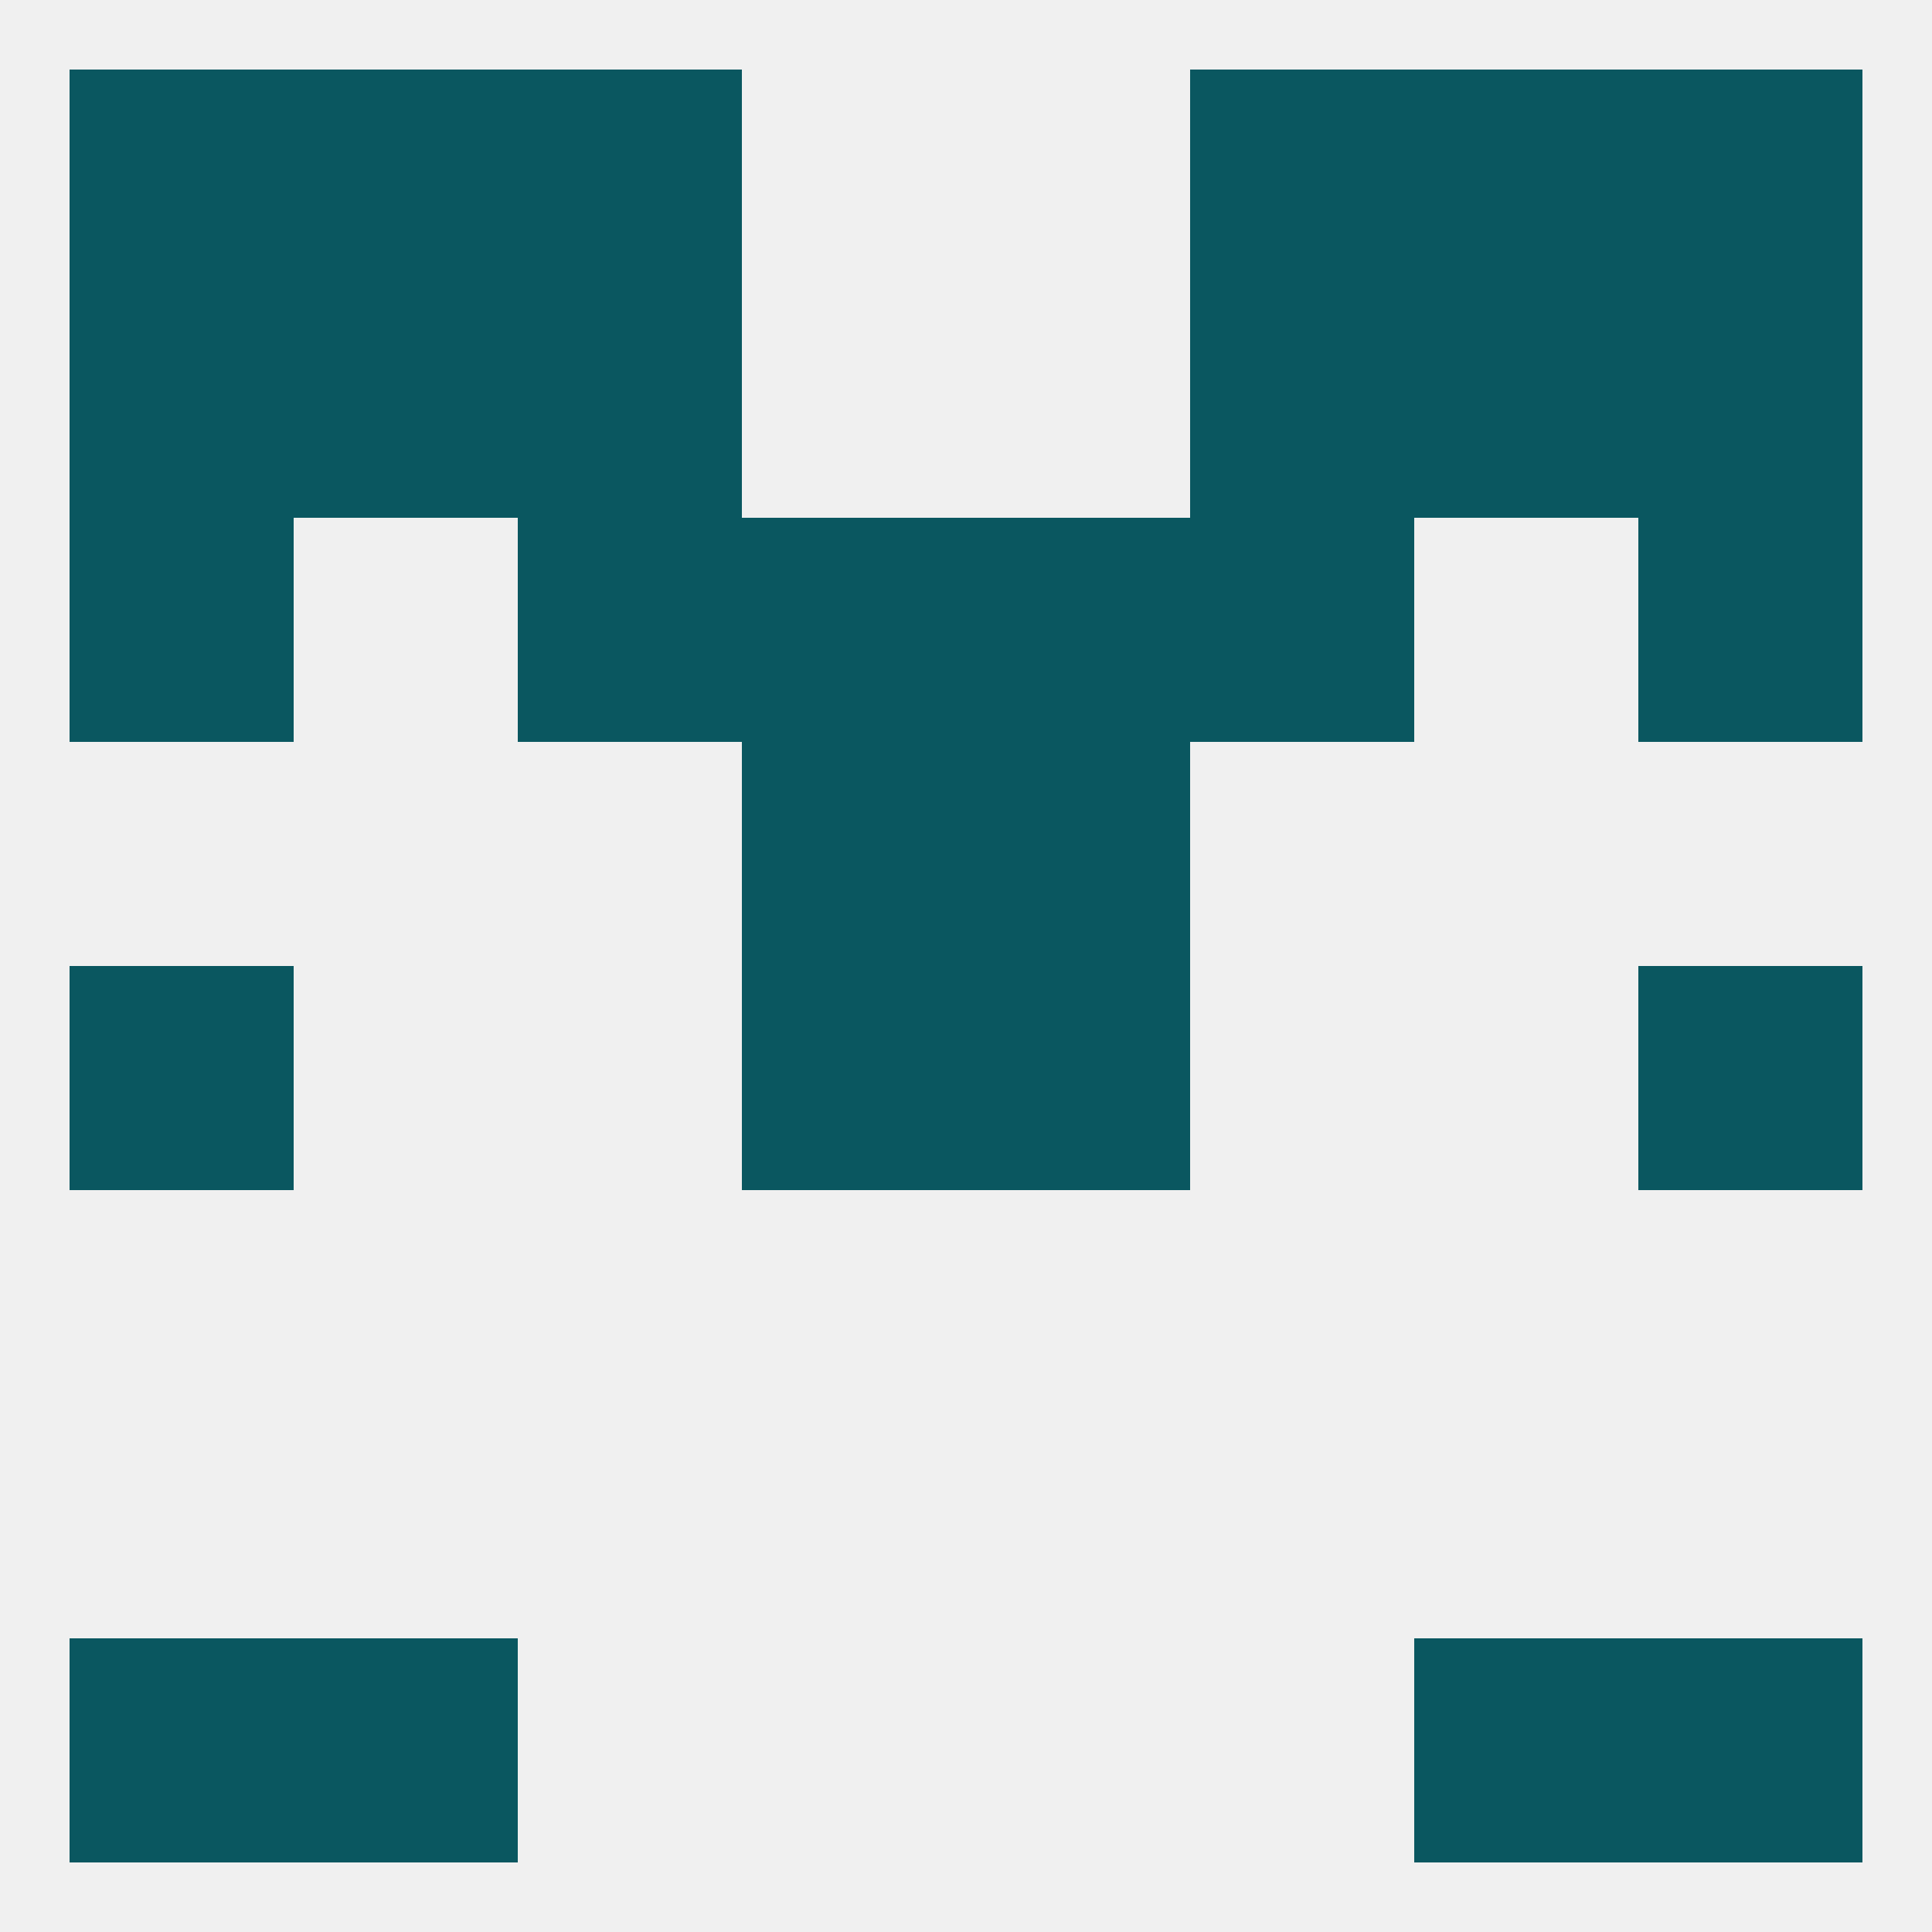
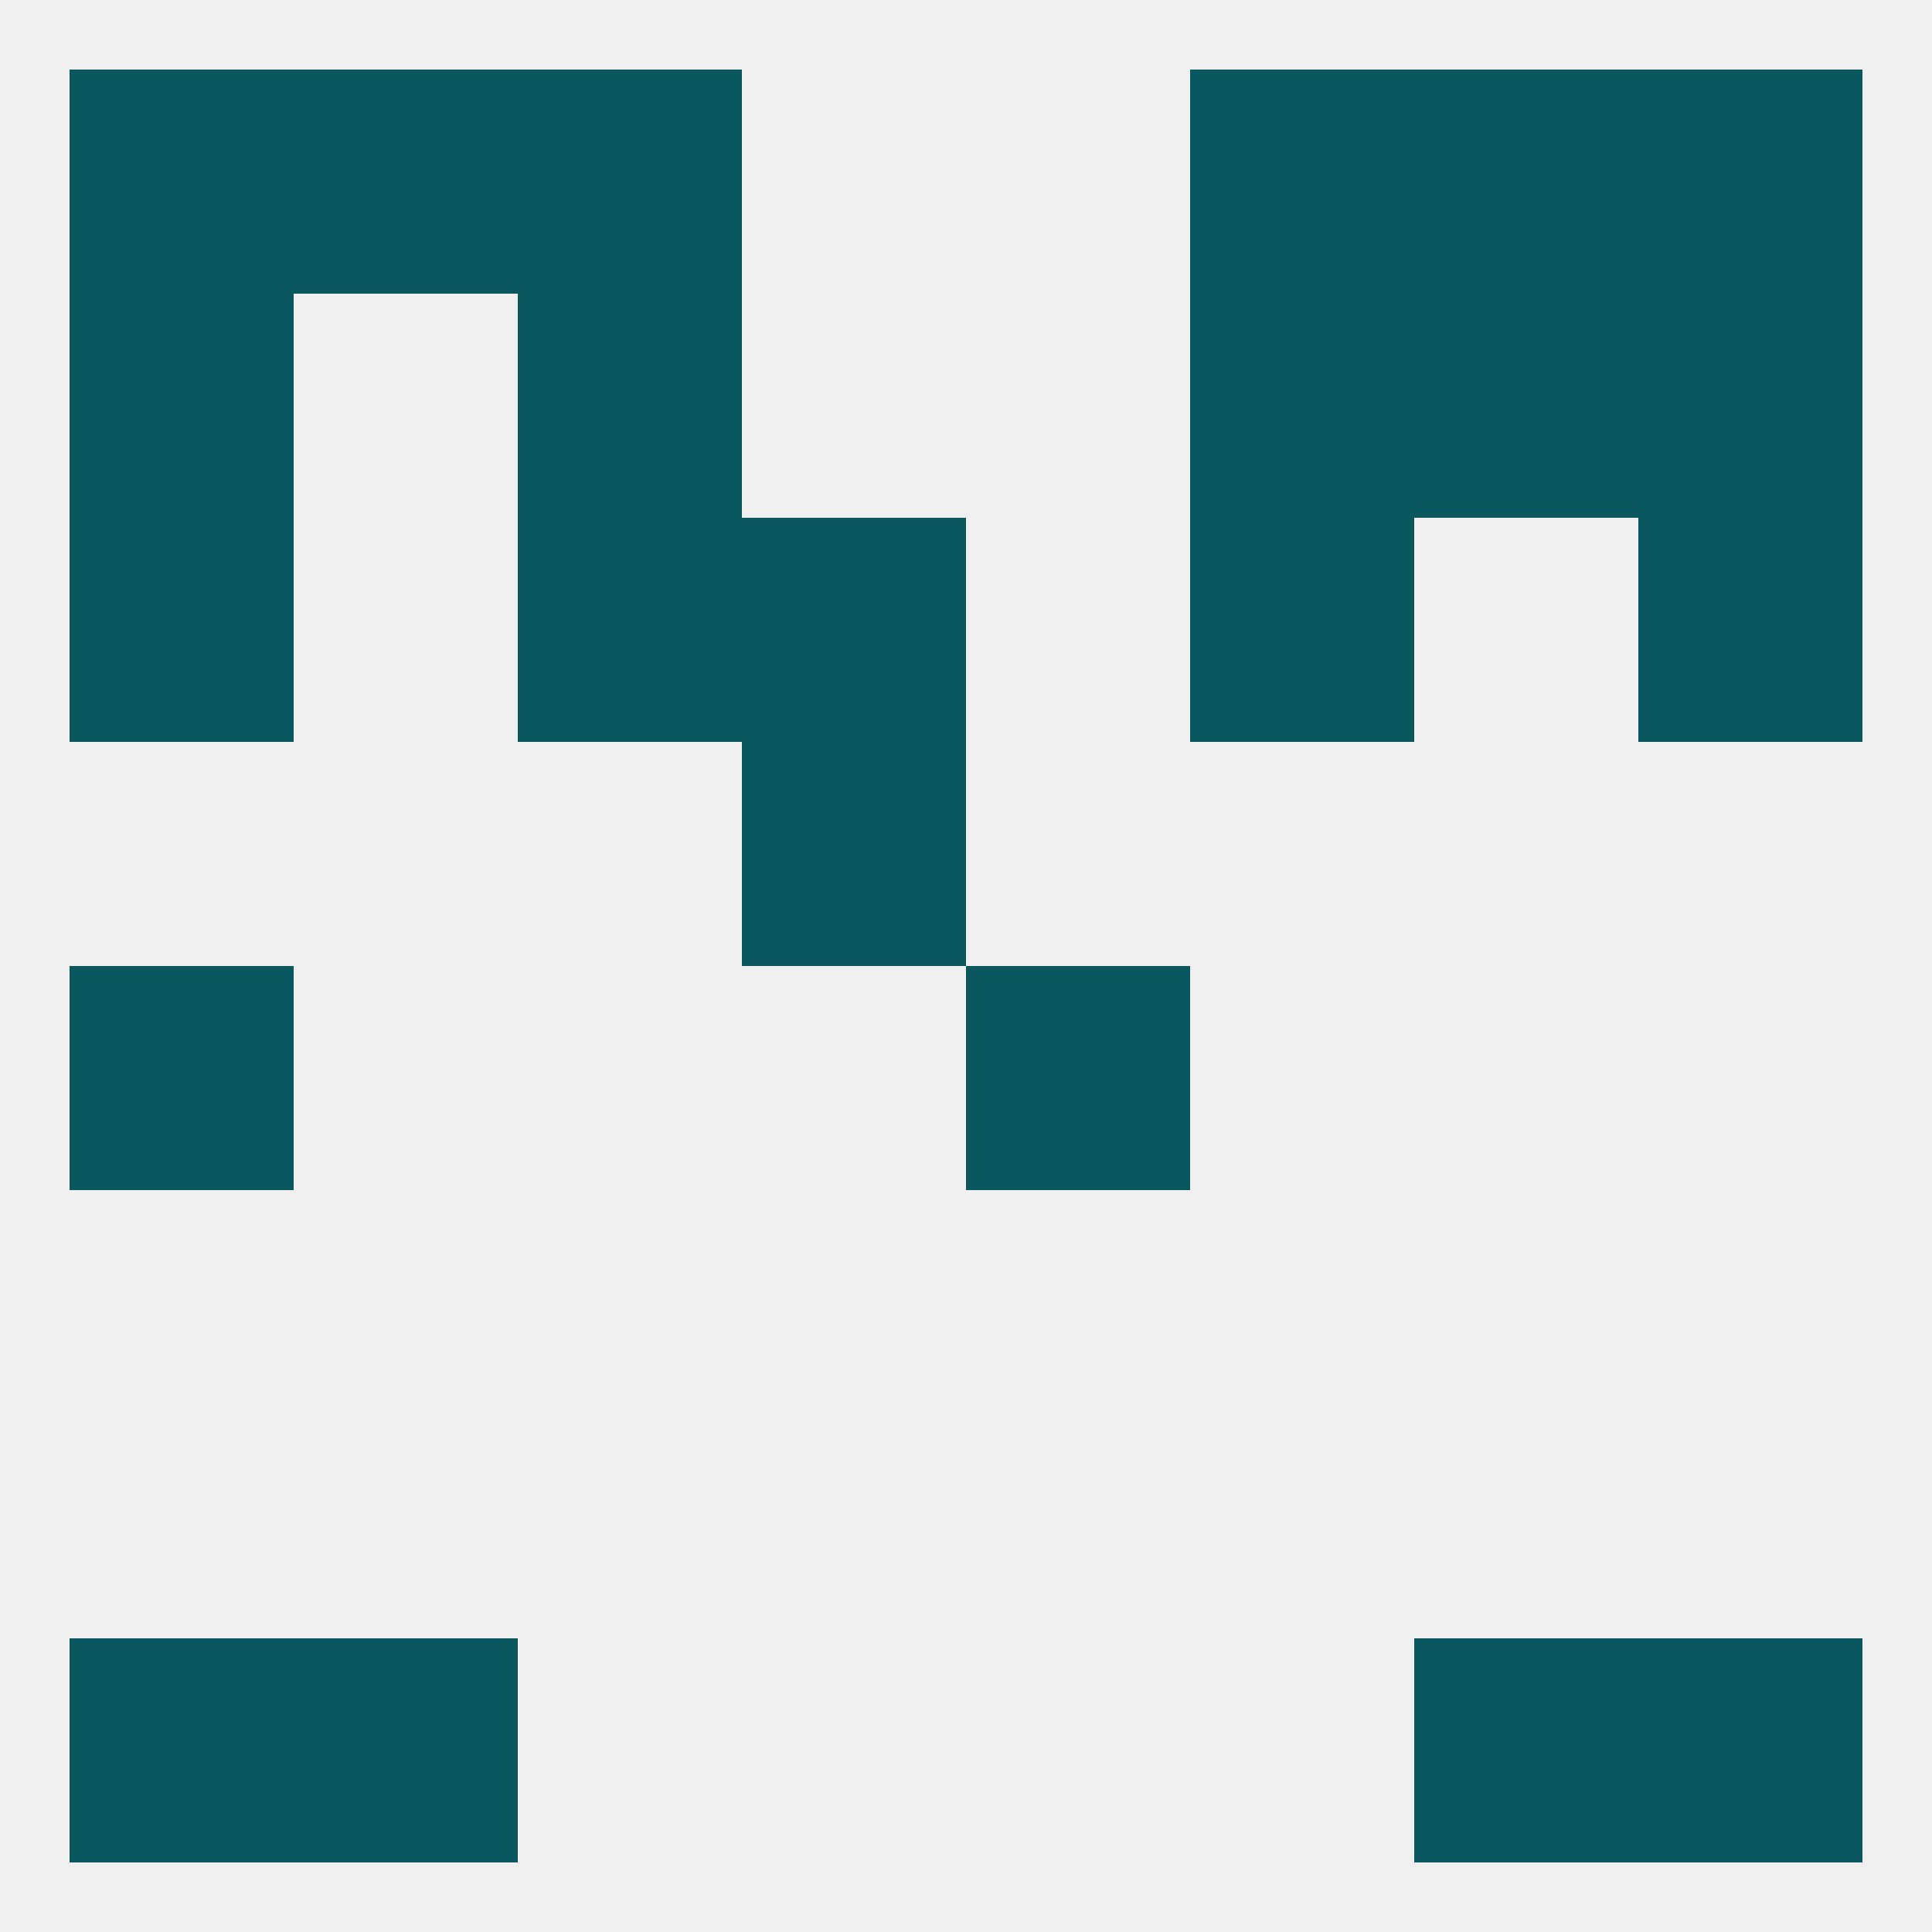
<svg xmlns="http://www.w3.org/2000/svg" version="1.1" baseprofile="full" width="250" height="250" viewBox="0 0 250 250">
  <rect width="100%" height="100%" fill="rgba(240,240,240,255)" />
  <rect x="96" y="96" width="29" height="29" fill="rgba(10,87,96,255)" />
-   <rect x="125" y="96" width="29" height="29" fill="rgba(10,87,96,255)" />
  <rect x="67" y="67" width="29" height="29" fill="rgba(10,87,96,255)" />
  <rect x="154" y="67" width="29" height="29" fill="rgba(10,87,96,255)" />
  <rect x="9" y="67" width="29" height="29" fill="rgba(10,87,96,255)" />
  <rect x="212" y="67" width="29" height="29" fill="rgba(10,87,96,255)" />
  <rect x="96" y="67" width="29" height="29" fill="rgba(10,87,96,255)" />
-   <rect x="125" y="67" width="29" height="29" fill="rgba(10,87,96,255)" />
  <rect x="9" y="38" width="29" height="29" fill="rgba(10,87,96,255)" />
  <rect x="212" y="38" width="29" height="29" fill="rgba(10,87,96,255)" />
-   <rect x="38" y="38" width="29" height="29" fill="rgba(10,87,96,255)" />
  <rect x="183" y="38" width="29" height="29" fill="rgba(10,87,96,255)" />
  <rect x="67" y="38" width="29" height="29" fill="rgba(10,87,96,255)" />
  <rect x="154" y="38" width="29" height="29" fill="rgba(10,87,96,255)" />
  <rect x="67" y="9" width="29" height="29" fill="rgba(10,87,96,255)" />
  <rect x="154" y="9" width="29" height="29" fill="rgba(10,87,96,255)" />
  <rect x="38" y="9" width="29" height="29" fill="rgba(10,87,96,255)" />
  <rect x="183" y="9" width="29" height="29" fill="rgba(10,87,96,255)" />
  <rect x="9" y="9" width="29" height="29" fill="rgba(10,87,96,255)" />
  <rect x="212" y="9" width="29" height="29" fill="rgba(10,87,96,255)" />
  <rect x="9" y="212" width="29" height="29" fill="rgba(10,87,96,255)" />
  <rect x="212" y="212" width="29" height="29" fill="rgba(10,87,96,255)" />
  <rect x="38" y="212" width="29" height="29" fill="rgba(10,87,96,255)" />
  <rect x="183" y="212" width="29" height="29" fill="rgba(10,87,96,255)" />
  <rect x="9" y="125" width="29" height="29" fill="rgba(10,87,96,255)" />
-   <rect x="212" y="125" width="29" height="29" fill="rgba(10,87,96,255)" />
-   <rect x="96" y="125" width="29" height="29" fill="rgba(10,87,96,255)" />
  <rect x="125" y="125" width="29" height="29" fill="rgba(10,87,96,255)" />
</svg>